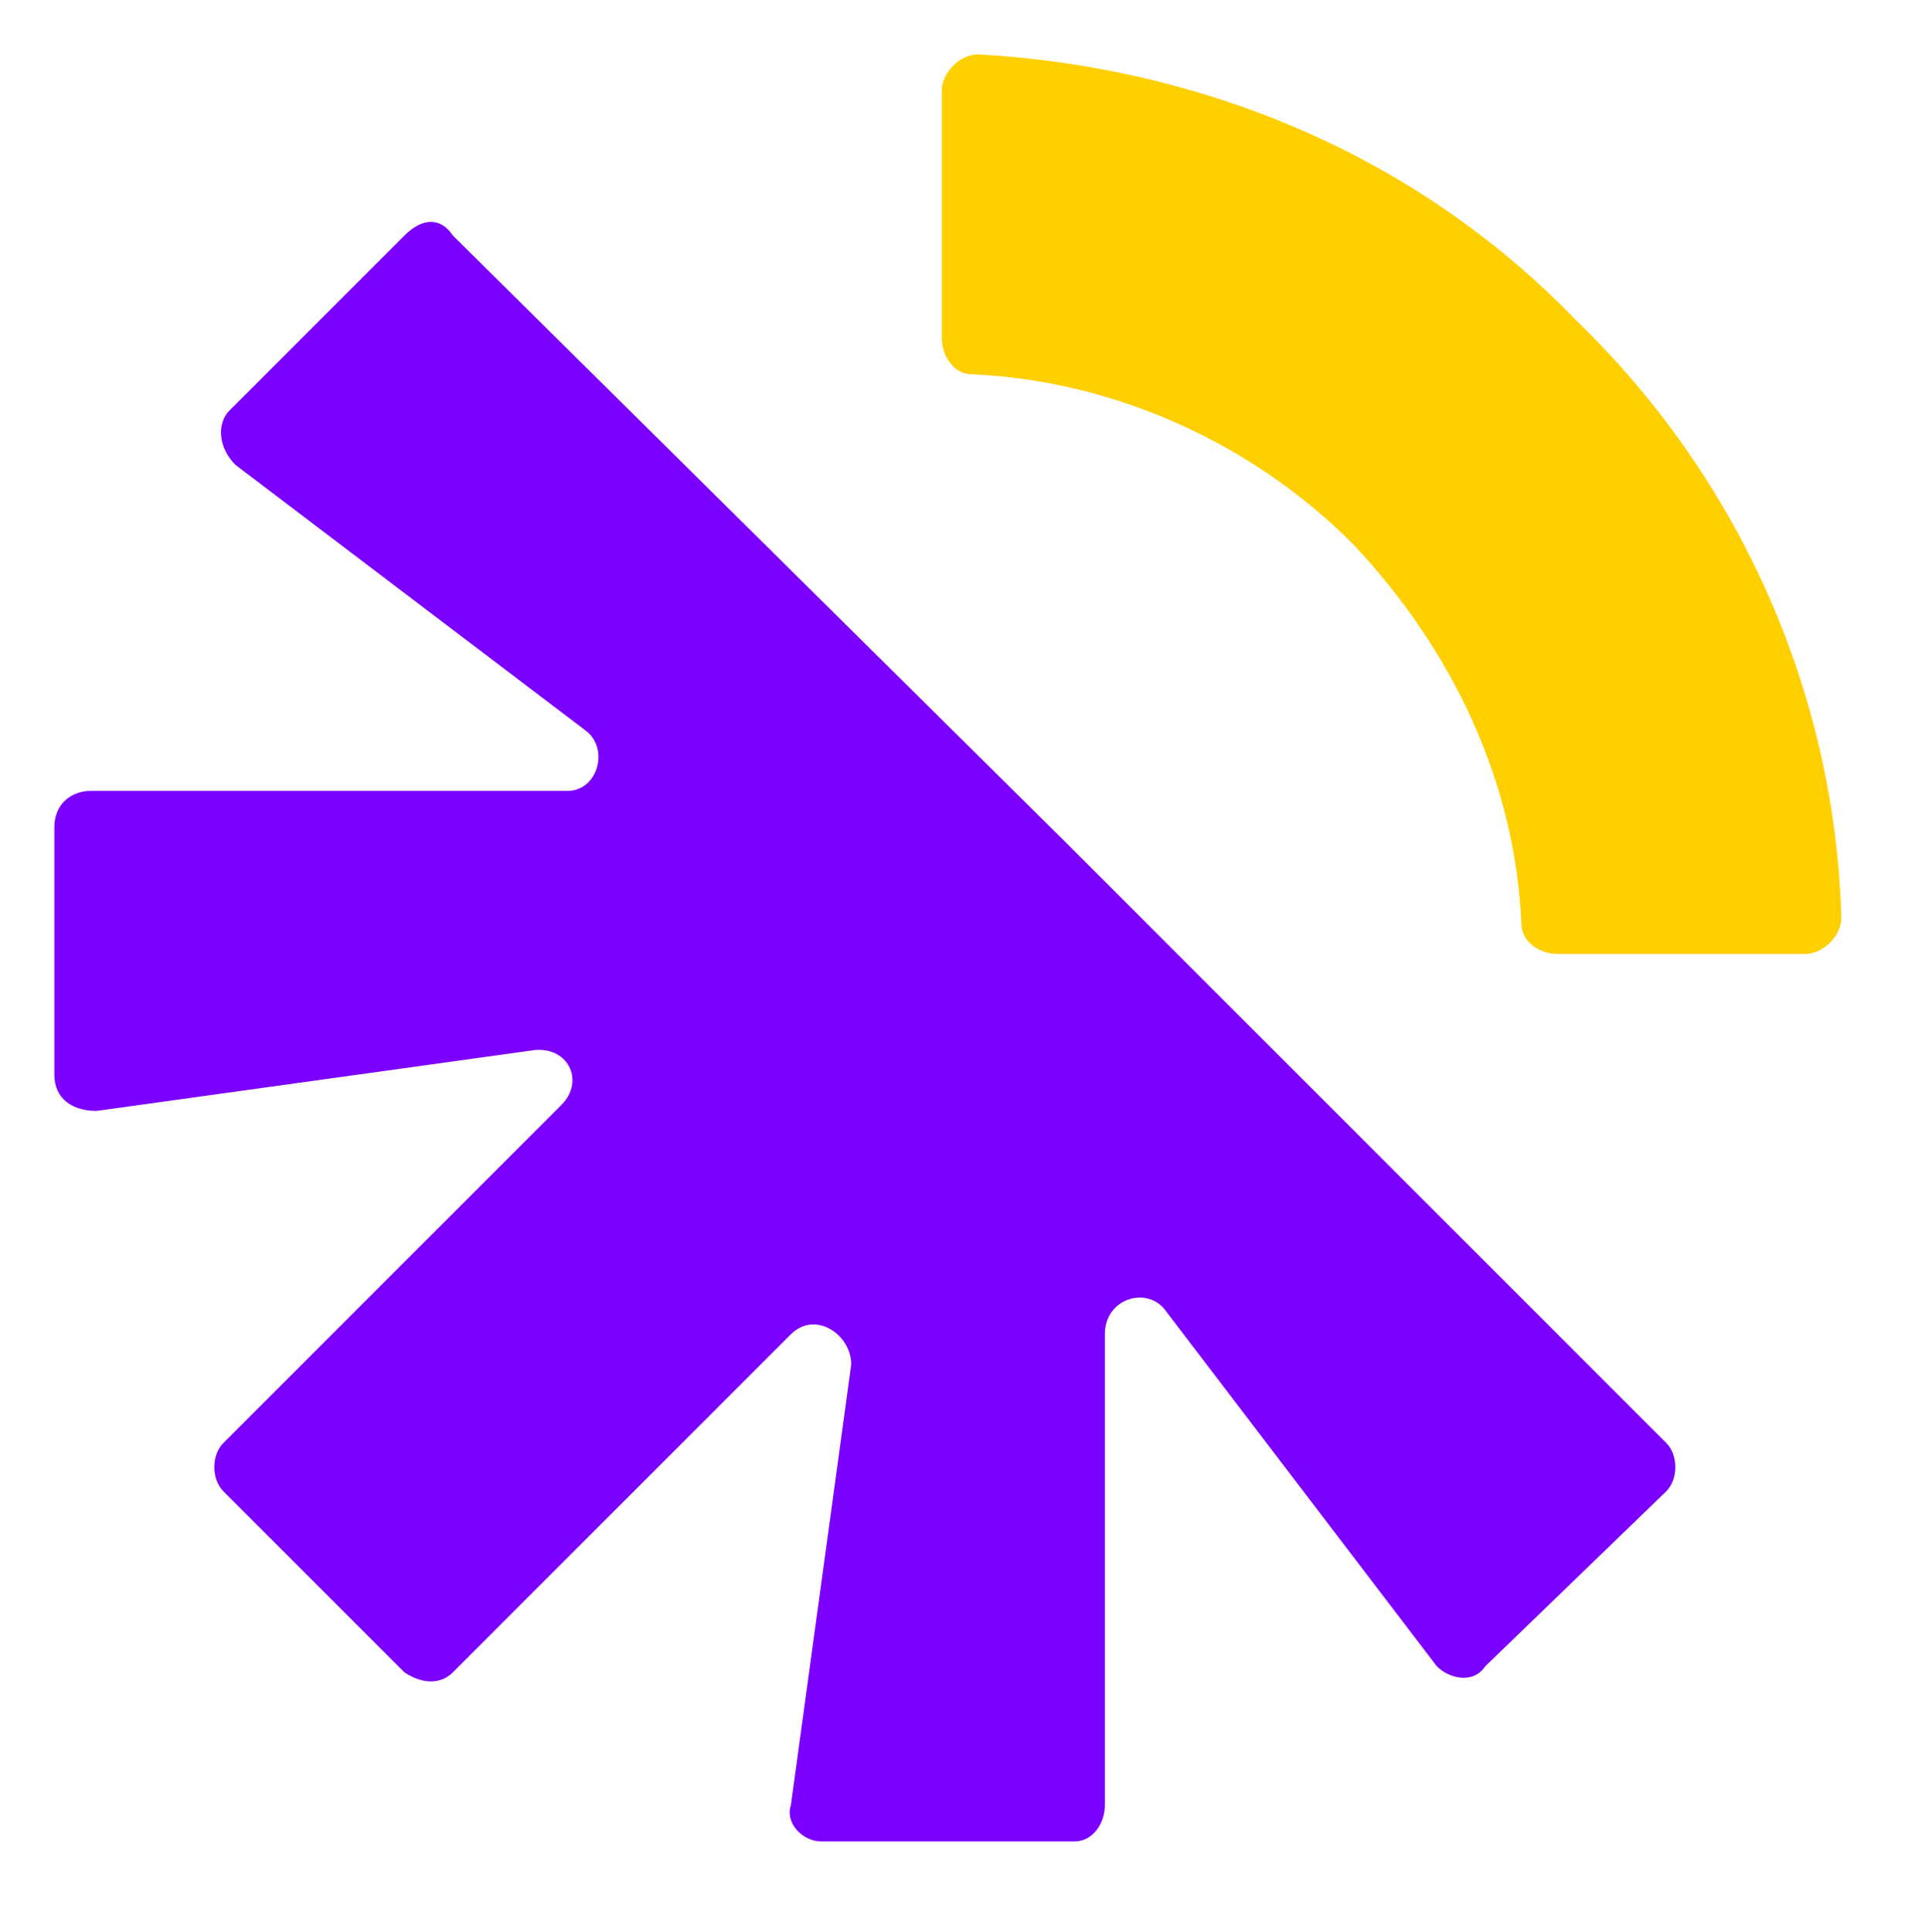
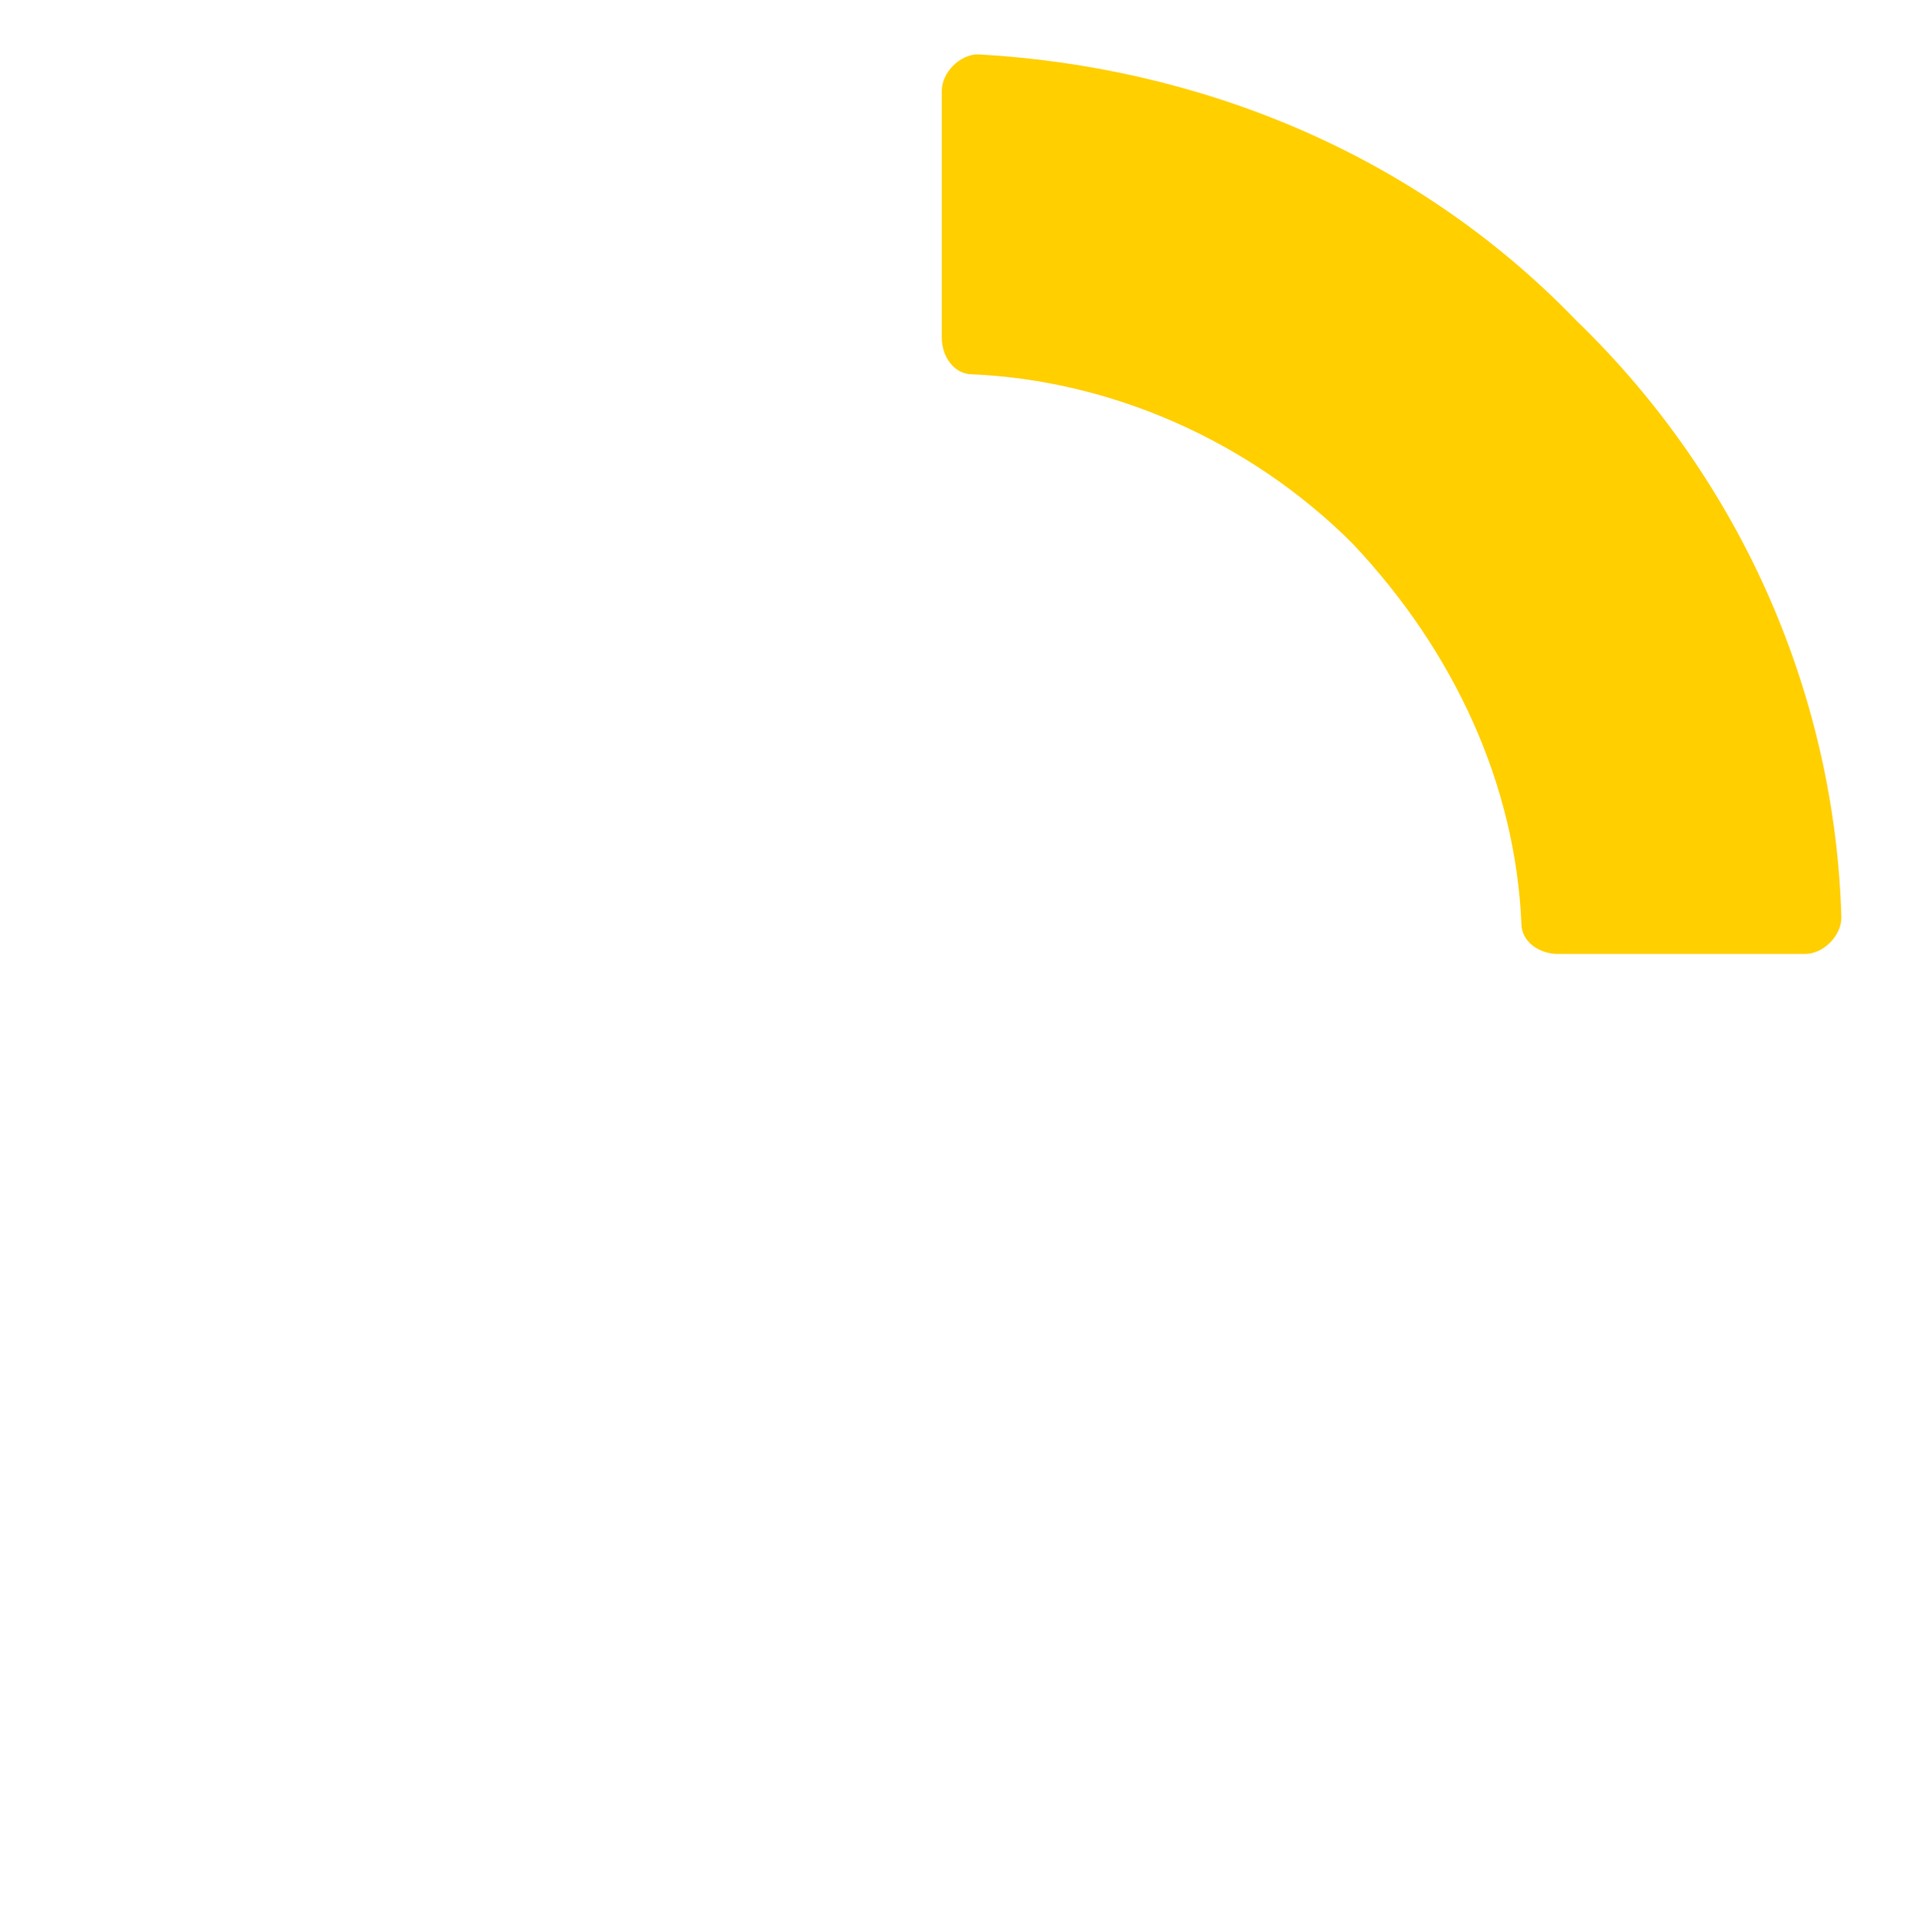
<svg xmlns="http://www.w3.org/2000/svg" version="1.2" viewBox="0 0 31.885 32.005" width="31.885" height="32.005">
  <style>.a{fill:#7c00ff}.b{fill:#ffcf00}</style>
-   <path class="a" d="m17.6 13.9l10 10c0.2 0.2 0.2 0.6 0 0.8l-3 2.9c-0.2 0.3-0.6 0.2-0.8 0l-4.5-5.9c-0.3-0.4-1-0.2-1 0.4v7.8c0 0.3-0.2 0.6-0.5 0.6h-4.2c-0.3 0-0.6-0.3-0.5-0.6l1-7.3c0-0.5-0.6-0.9-1-0.5l-5.6 5.6c-0.2 0.2-0.5 0.2-0.8 0l-1.5-1.5-1.5-1.5c-0.2-0.2-0.2-0.6 0-0.8l5.6-5.6c0.4-0.4 0.1-1-0.5-0.9l-7.2 1c-0.4 0-0.7-0.2-0.7-0.6v-4.1c0-0.4 0.3-0.6 0.6-0.6h7.9c0.5 0 0.7-0.7 0.3-1l-5.8-4.4c-0.3-0.3-0.3-0.7-0.1-0.9l2.9-2.9c0.3-0.3 0.6-0.3 0.8 0z" />
  <path class="b" d="m15.6 5.6c0 0.3 0.2 0.6 0.5 0.6 2.3 0.1 4.6 1.1 6.3 2.8 1.7 1.8 2.7 4 2.8 6.3 0 0.3 0.3 0.5 0.6 0.5h4.1c0.3 0 0.6-0.3 0.6-0.6-0.1-3.6-1.6-7.2-4.4-9.9-2.7-2.8-6.3-4.2-9.9-4.4-0.3 0-0.6 0.3-0.6 0.6z" />
</svg>